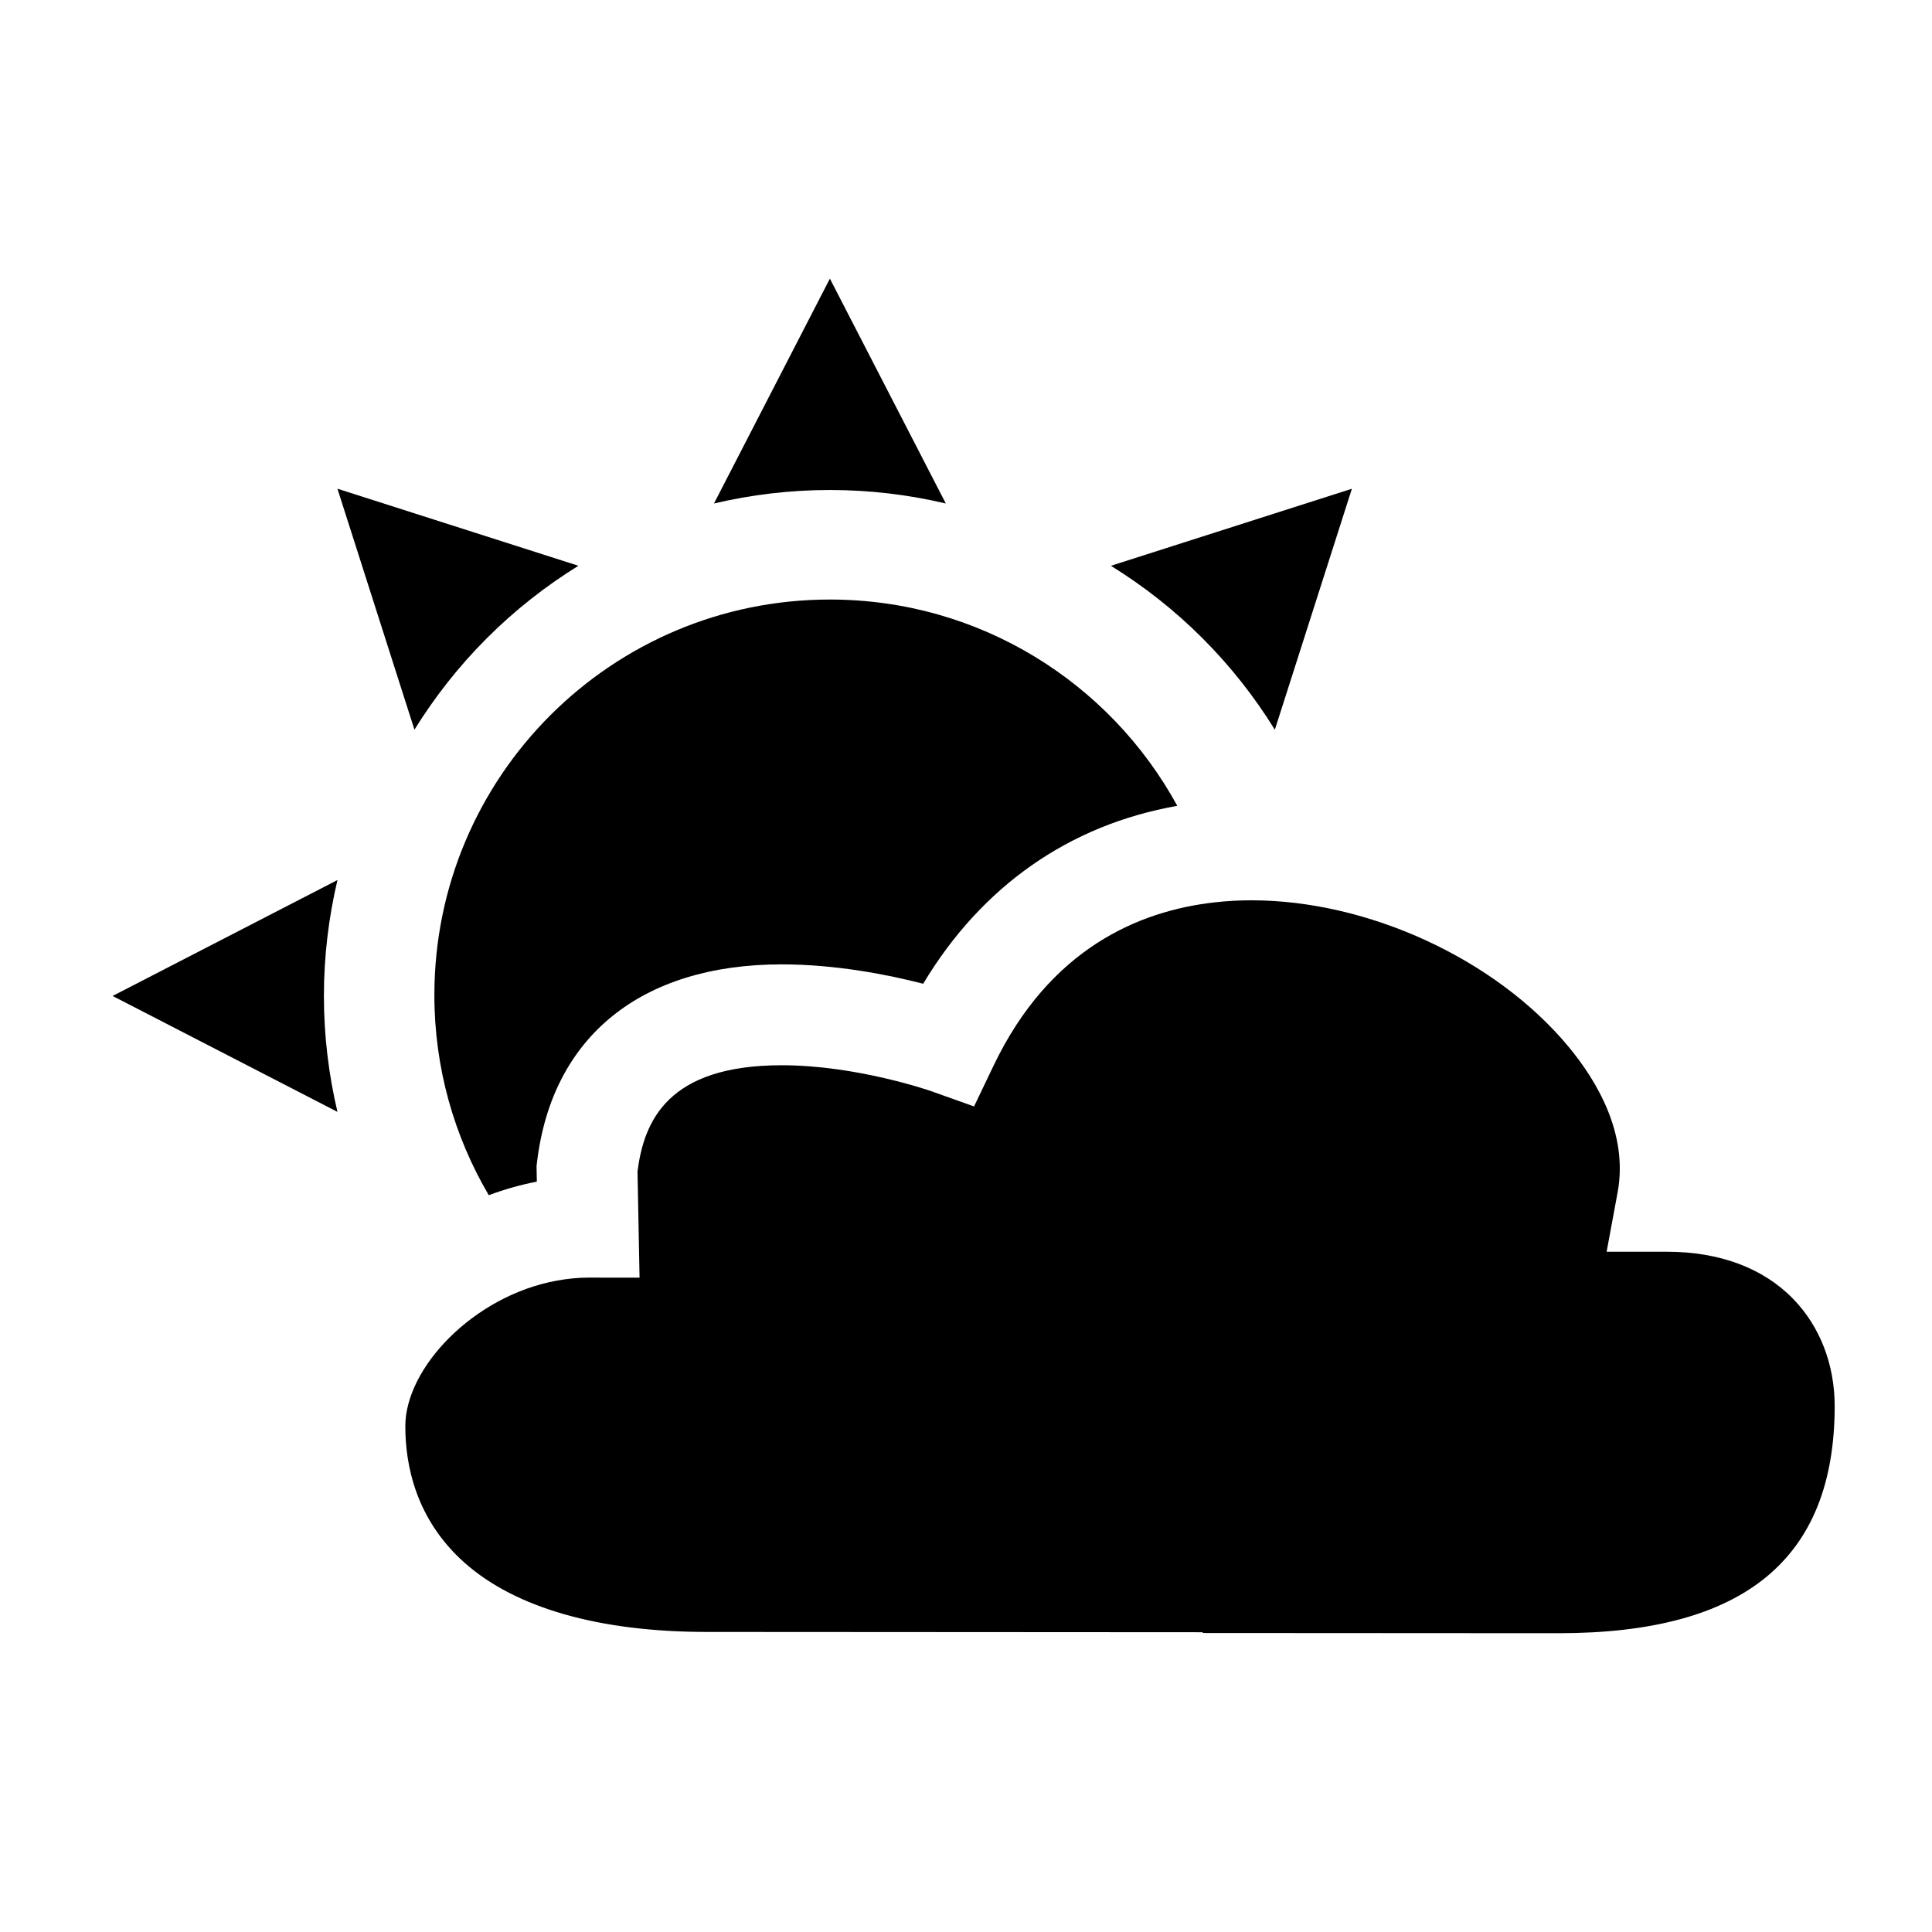
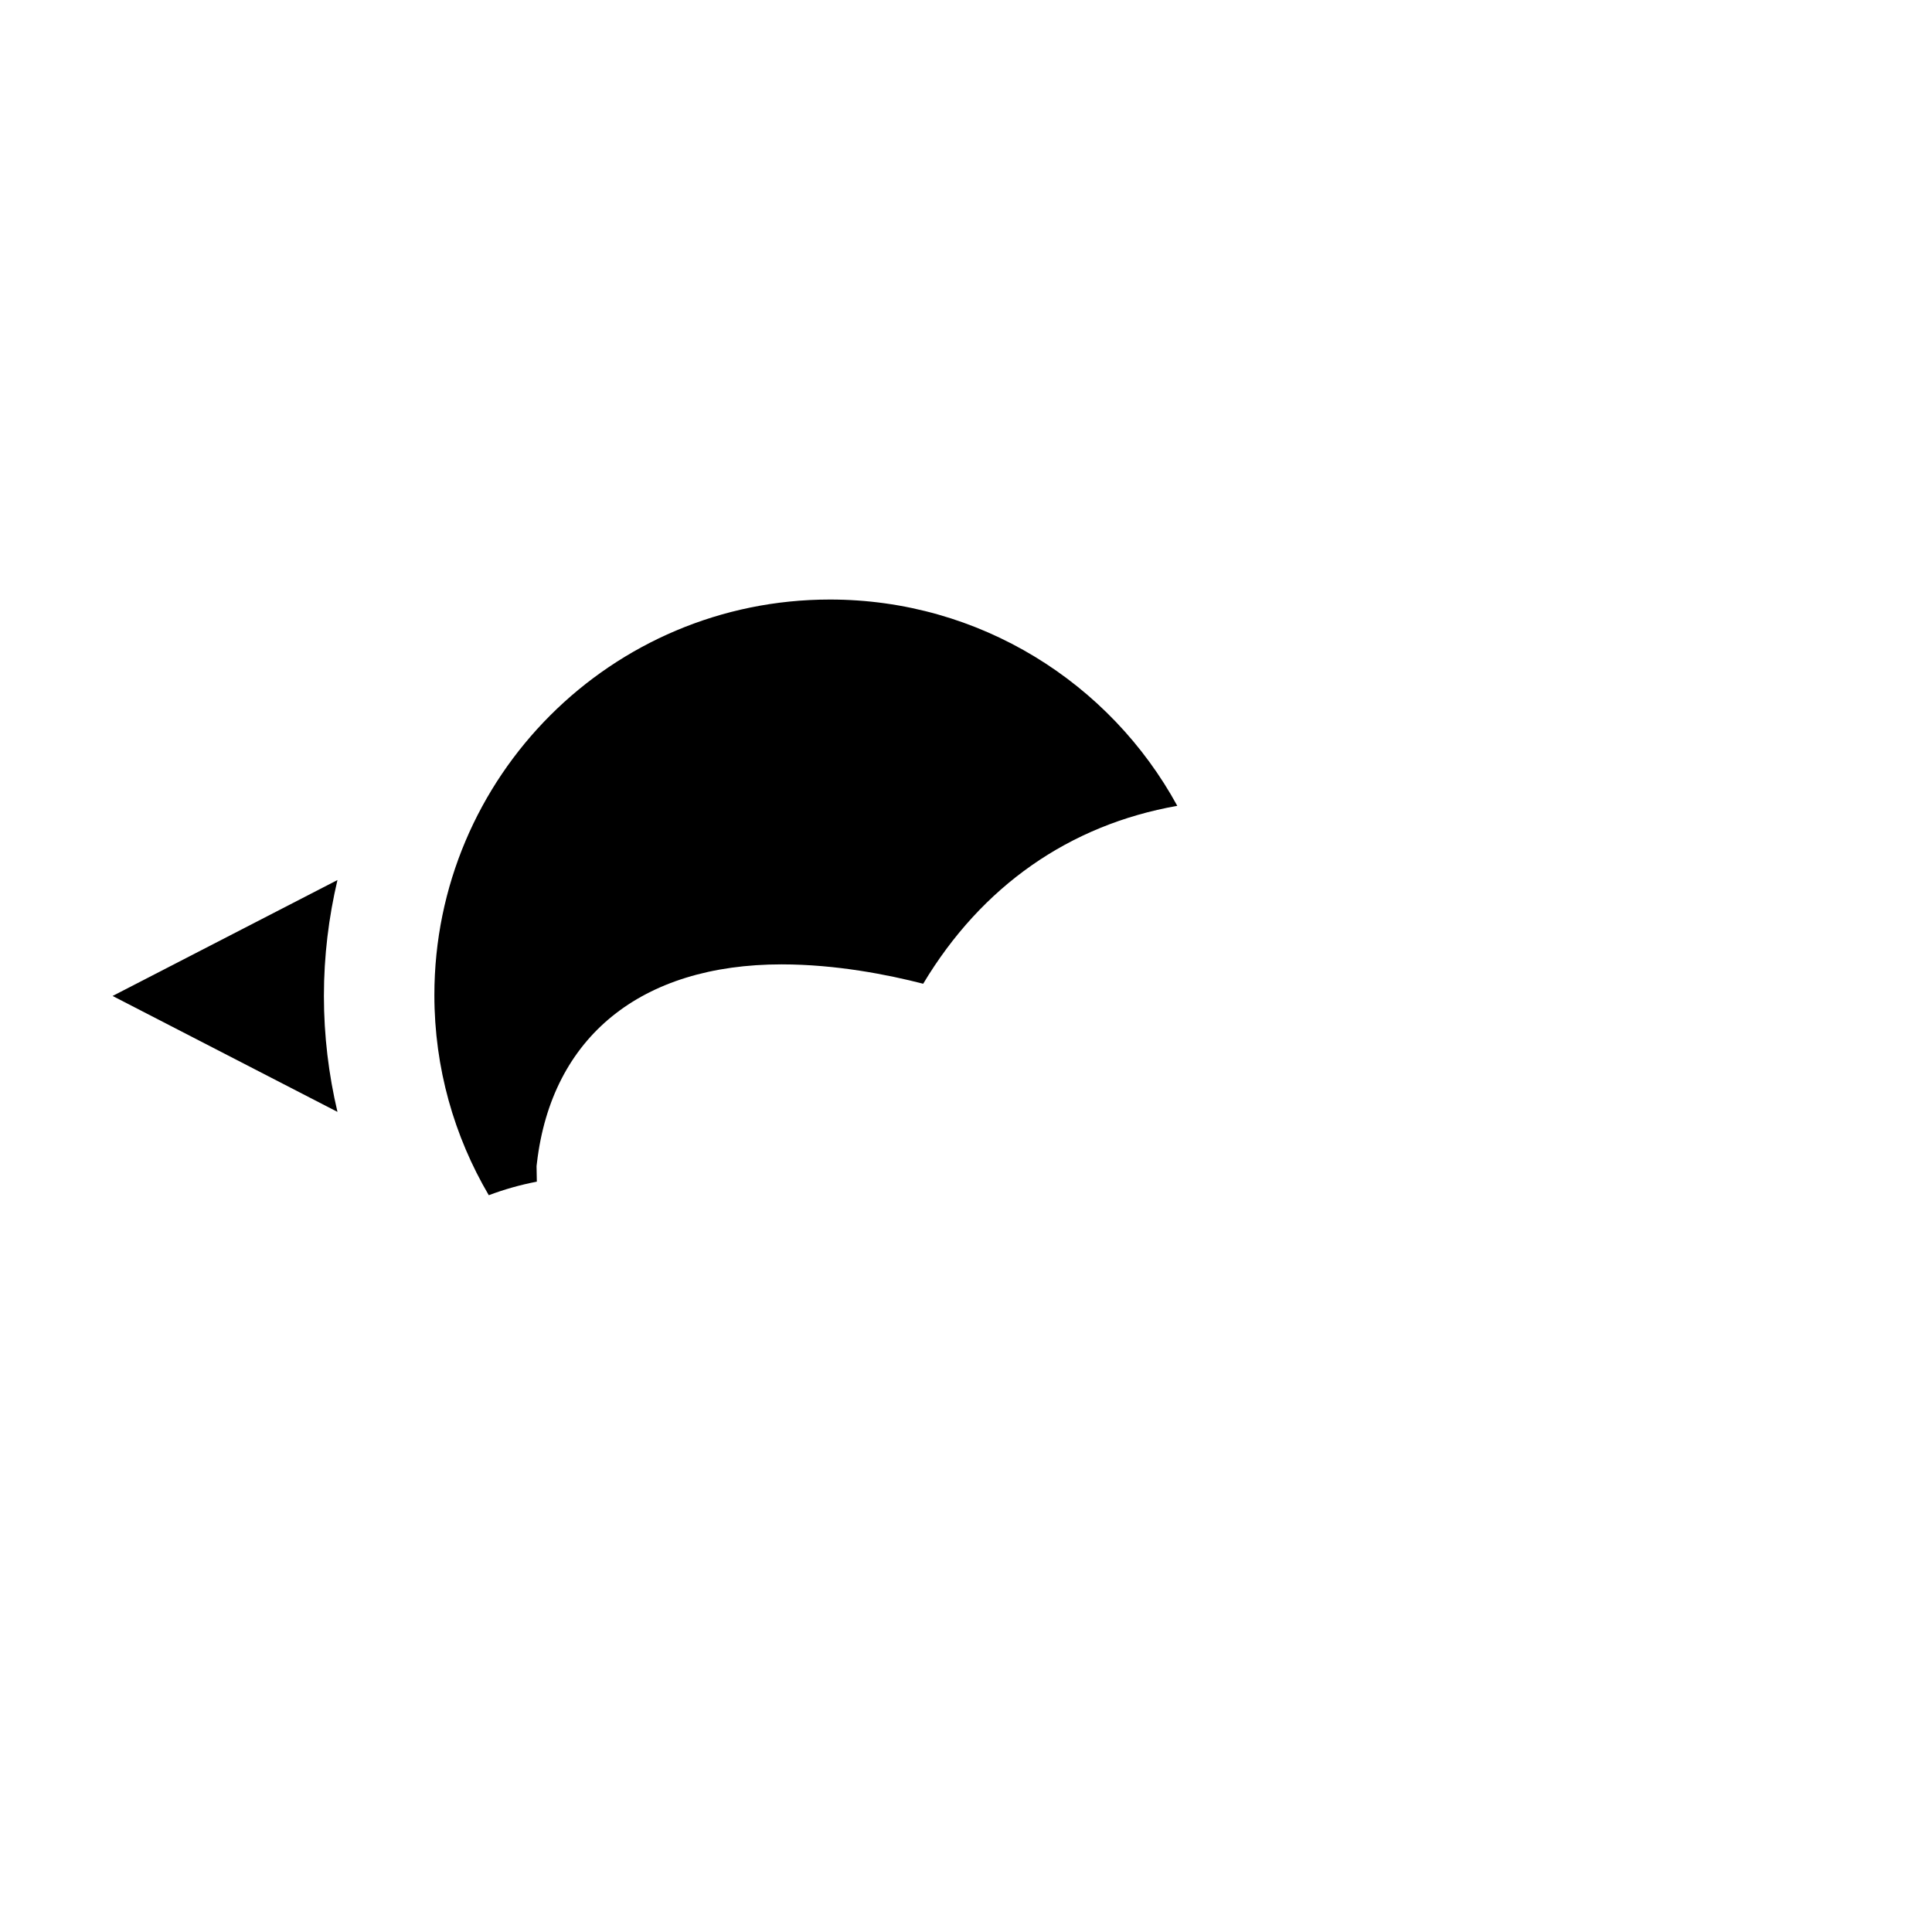
<svg xmlns="http://www.w3.org/2000/svg" fill="#000000" width="800px" height="800px" version="1.1" viewBox="144 144 512 512">
  <g>
    <path d="m351.18 399.57c14.441 0 28.277 2.766 37.473 5.133 15.512-25.887 38.781-42.121 67.34-47.148-17.781-32.566-52.336-54.672-92.059-54.672-57.891 0-104.82 46.93-104.82 104.82 0 19.359 5.273 37.477 14.418 53.039 4.129-1.547 8.387-2.758 12.734-3.59l-0.074-4.117 0.109-0.906c3.93-33.398 27.582-52.562 64.883-52.562z" />
-     <path d="m394.65 277.43-30.719-59.59-30.719 59.59c9.867-2.324 20.148-3.578 30.719-3.578 10.57 0 20.852 1.254 30.719 3.578z" />
    <path d="m173.84 407.94 59.59 30.719c-2.324-9.867-3.59-20.137-3.59-30.719 0-10.57 1.266-20.852 3.59-30.719z" />
-     <path d="m273.03 313.12c7.481-7.481 15.641-13.848 24.254-19.188l-63.859-20.418 20.406 63.859c5.344-8.613 11.719-16.773 19.199-24.254z" />
-     <path d="m481.85 337.38 20.418-63.859-63.859 20.418c8.613 5.34 16.777 11.707 24.254 19.188 7.481 7.481 13.859 15.641 19.188 24.254z" />
-     <path d="m619.18 488.19c-7.934-8.148-19.469-12.453-33.355-12.465l-16.051-0.008 2.918-15.77c2.856-15.52-5.535-29.562-13.066-38.621-19.281-23.176-53.039-38.738-83.984-38.738-3.125 0-6.422 0.16-9.812 0.551-20.039 2.258-43.68 12.281-58.5 43.215l-5.199 10.863-11.34-4.043c-0.184-0.066-19.684-6.875-39.613-6.875-30.297 0-36.492 14.82-38.23 28.102l0.539 28.188-13.629-0.012c-2.844 0-5.641 0.312-8.398 0.82-22.02 4.055-40.047 23.121-40.047 38.543-0.012 10.172 2.715 24.719 15.781 36.273 13.48 11.934 35.605 18.234 63.957 18.266l131.61 0.078-0.055 0.203c25.055 0.012 70.387 0.043 94.273 0.055h0.098c49.191 0 73.102-19.672 73.133-60.16 0.008-11.039-3.902-21.156-11.027-28.465z" />
  </g>
</svg>